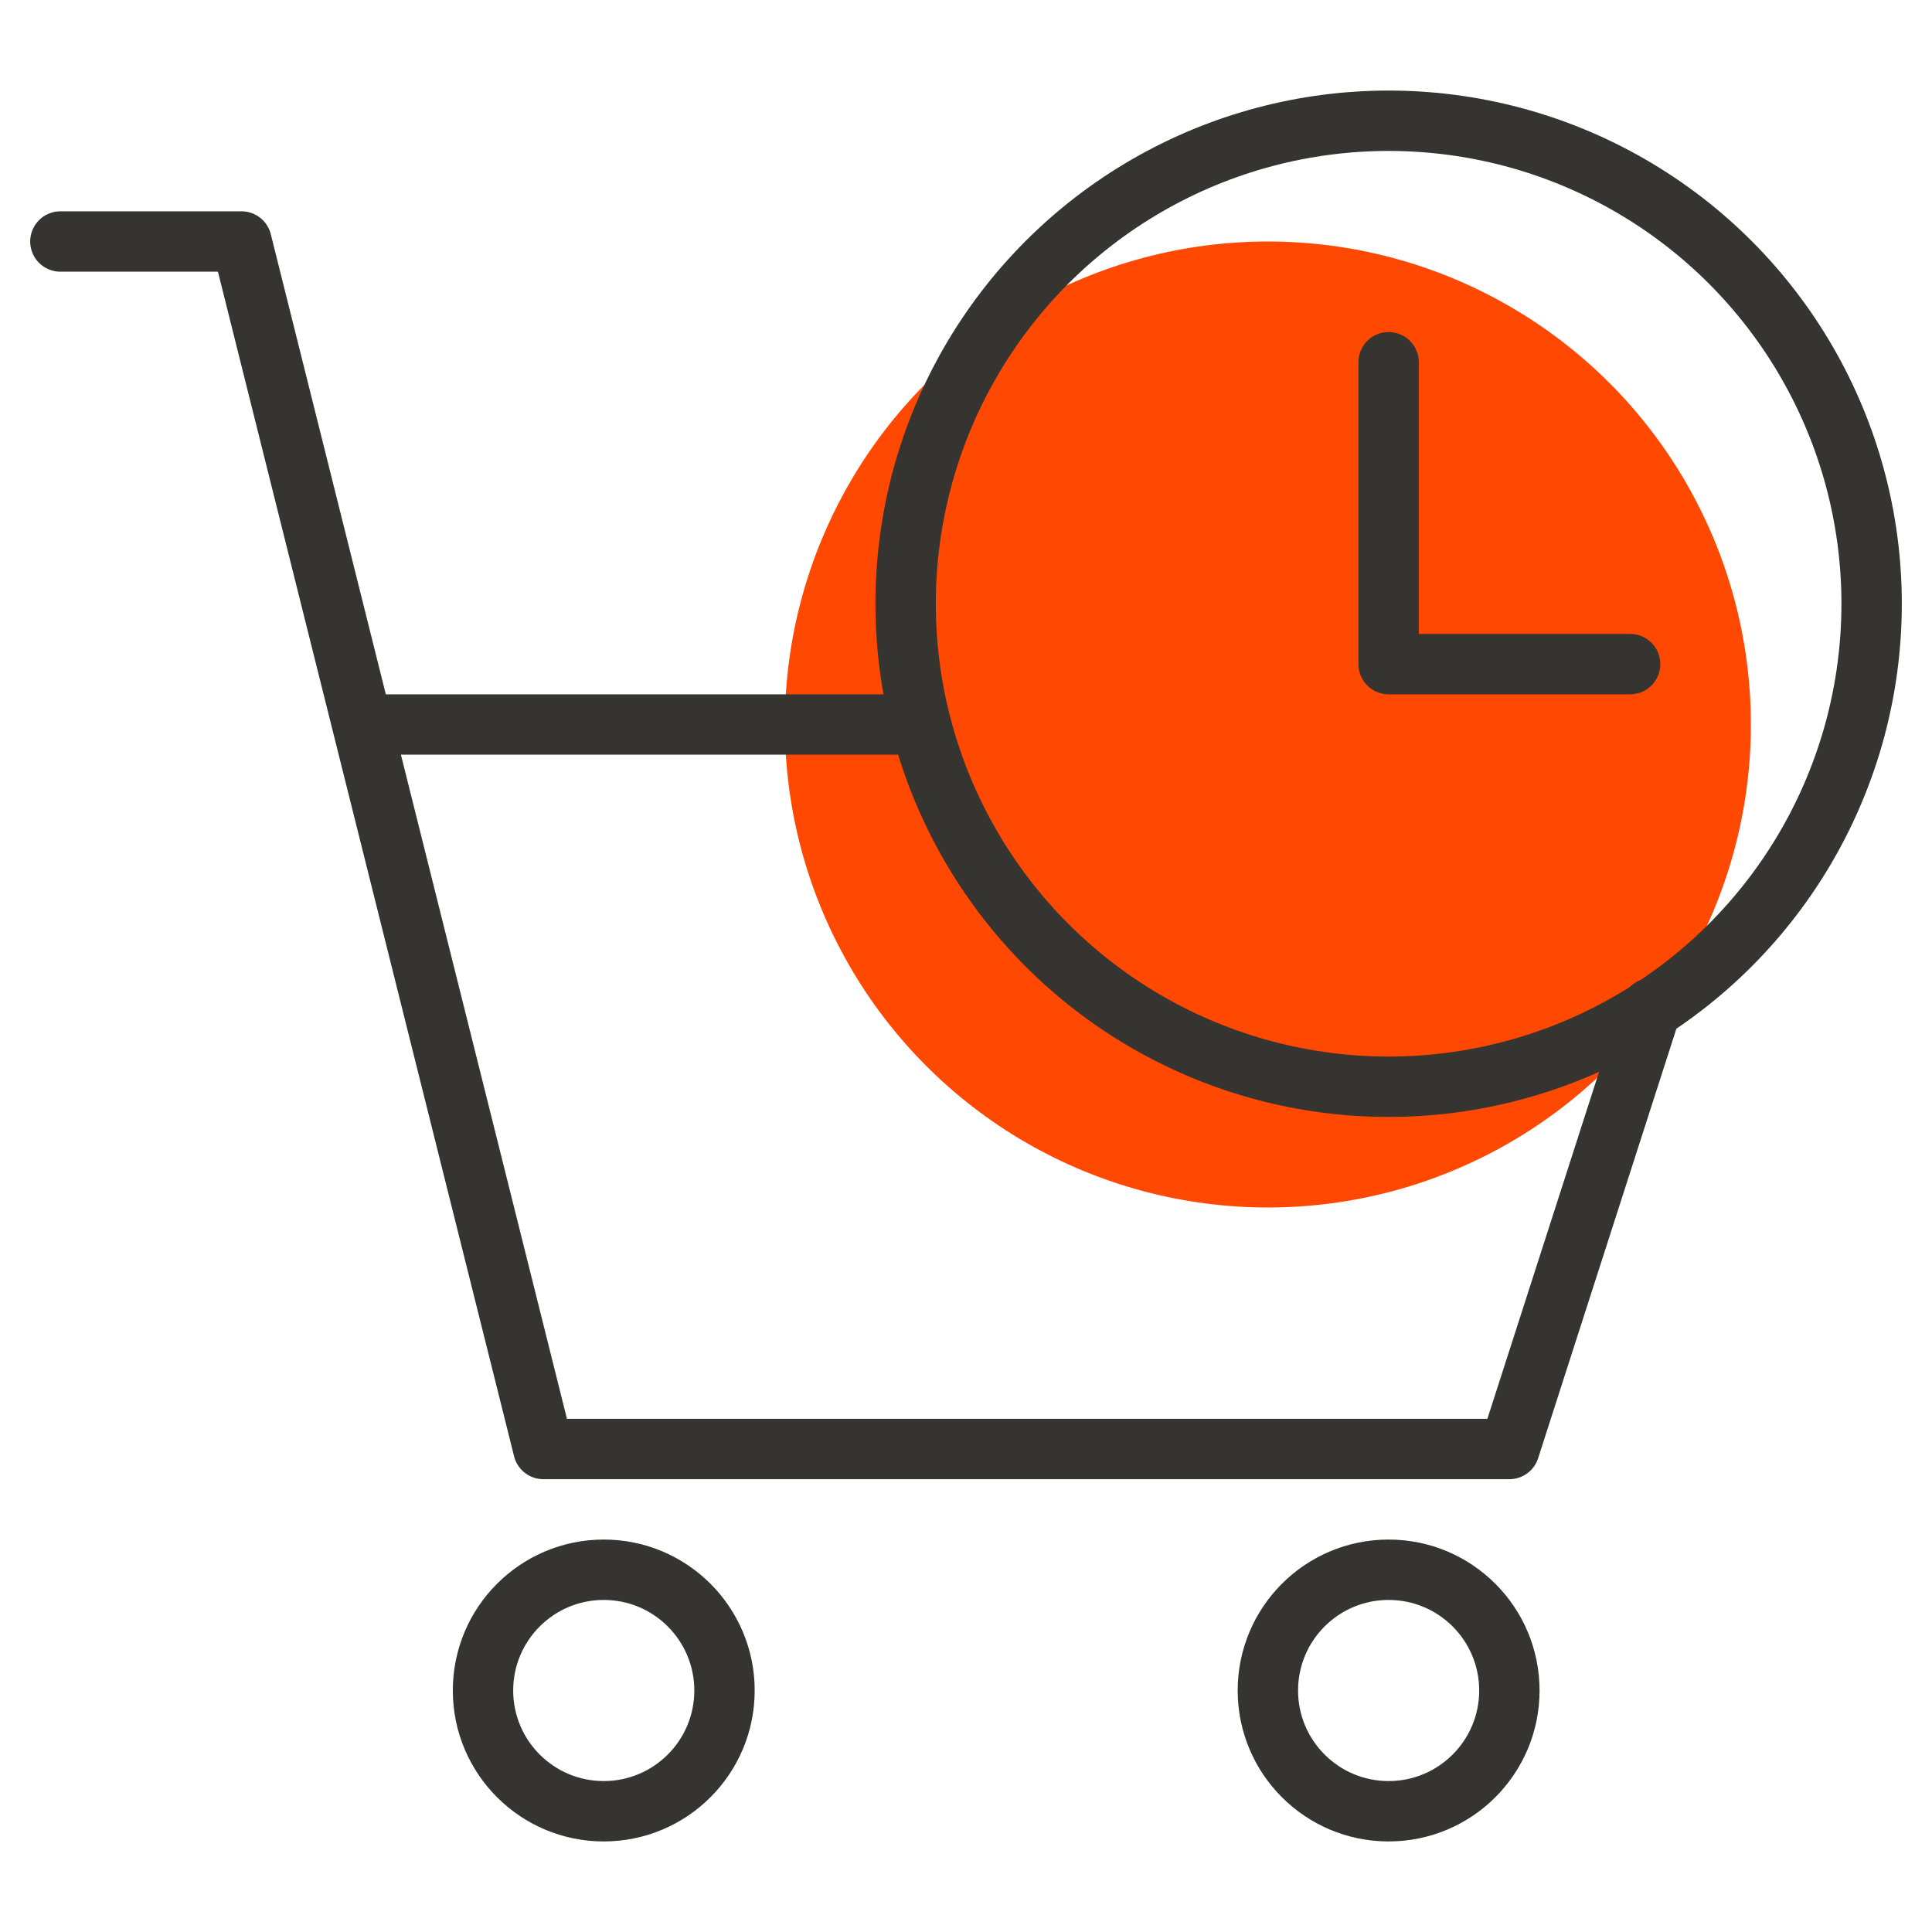
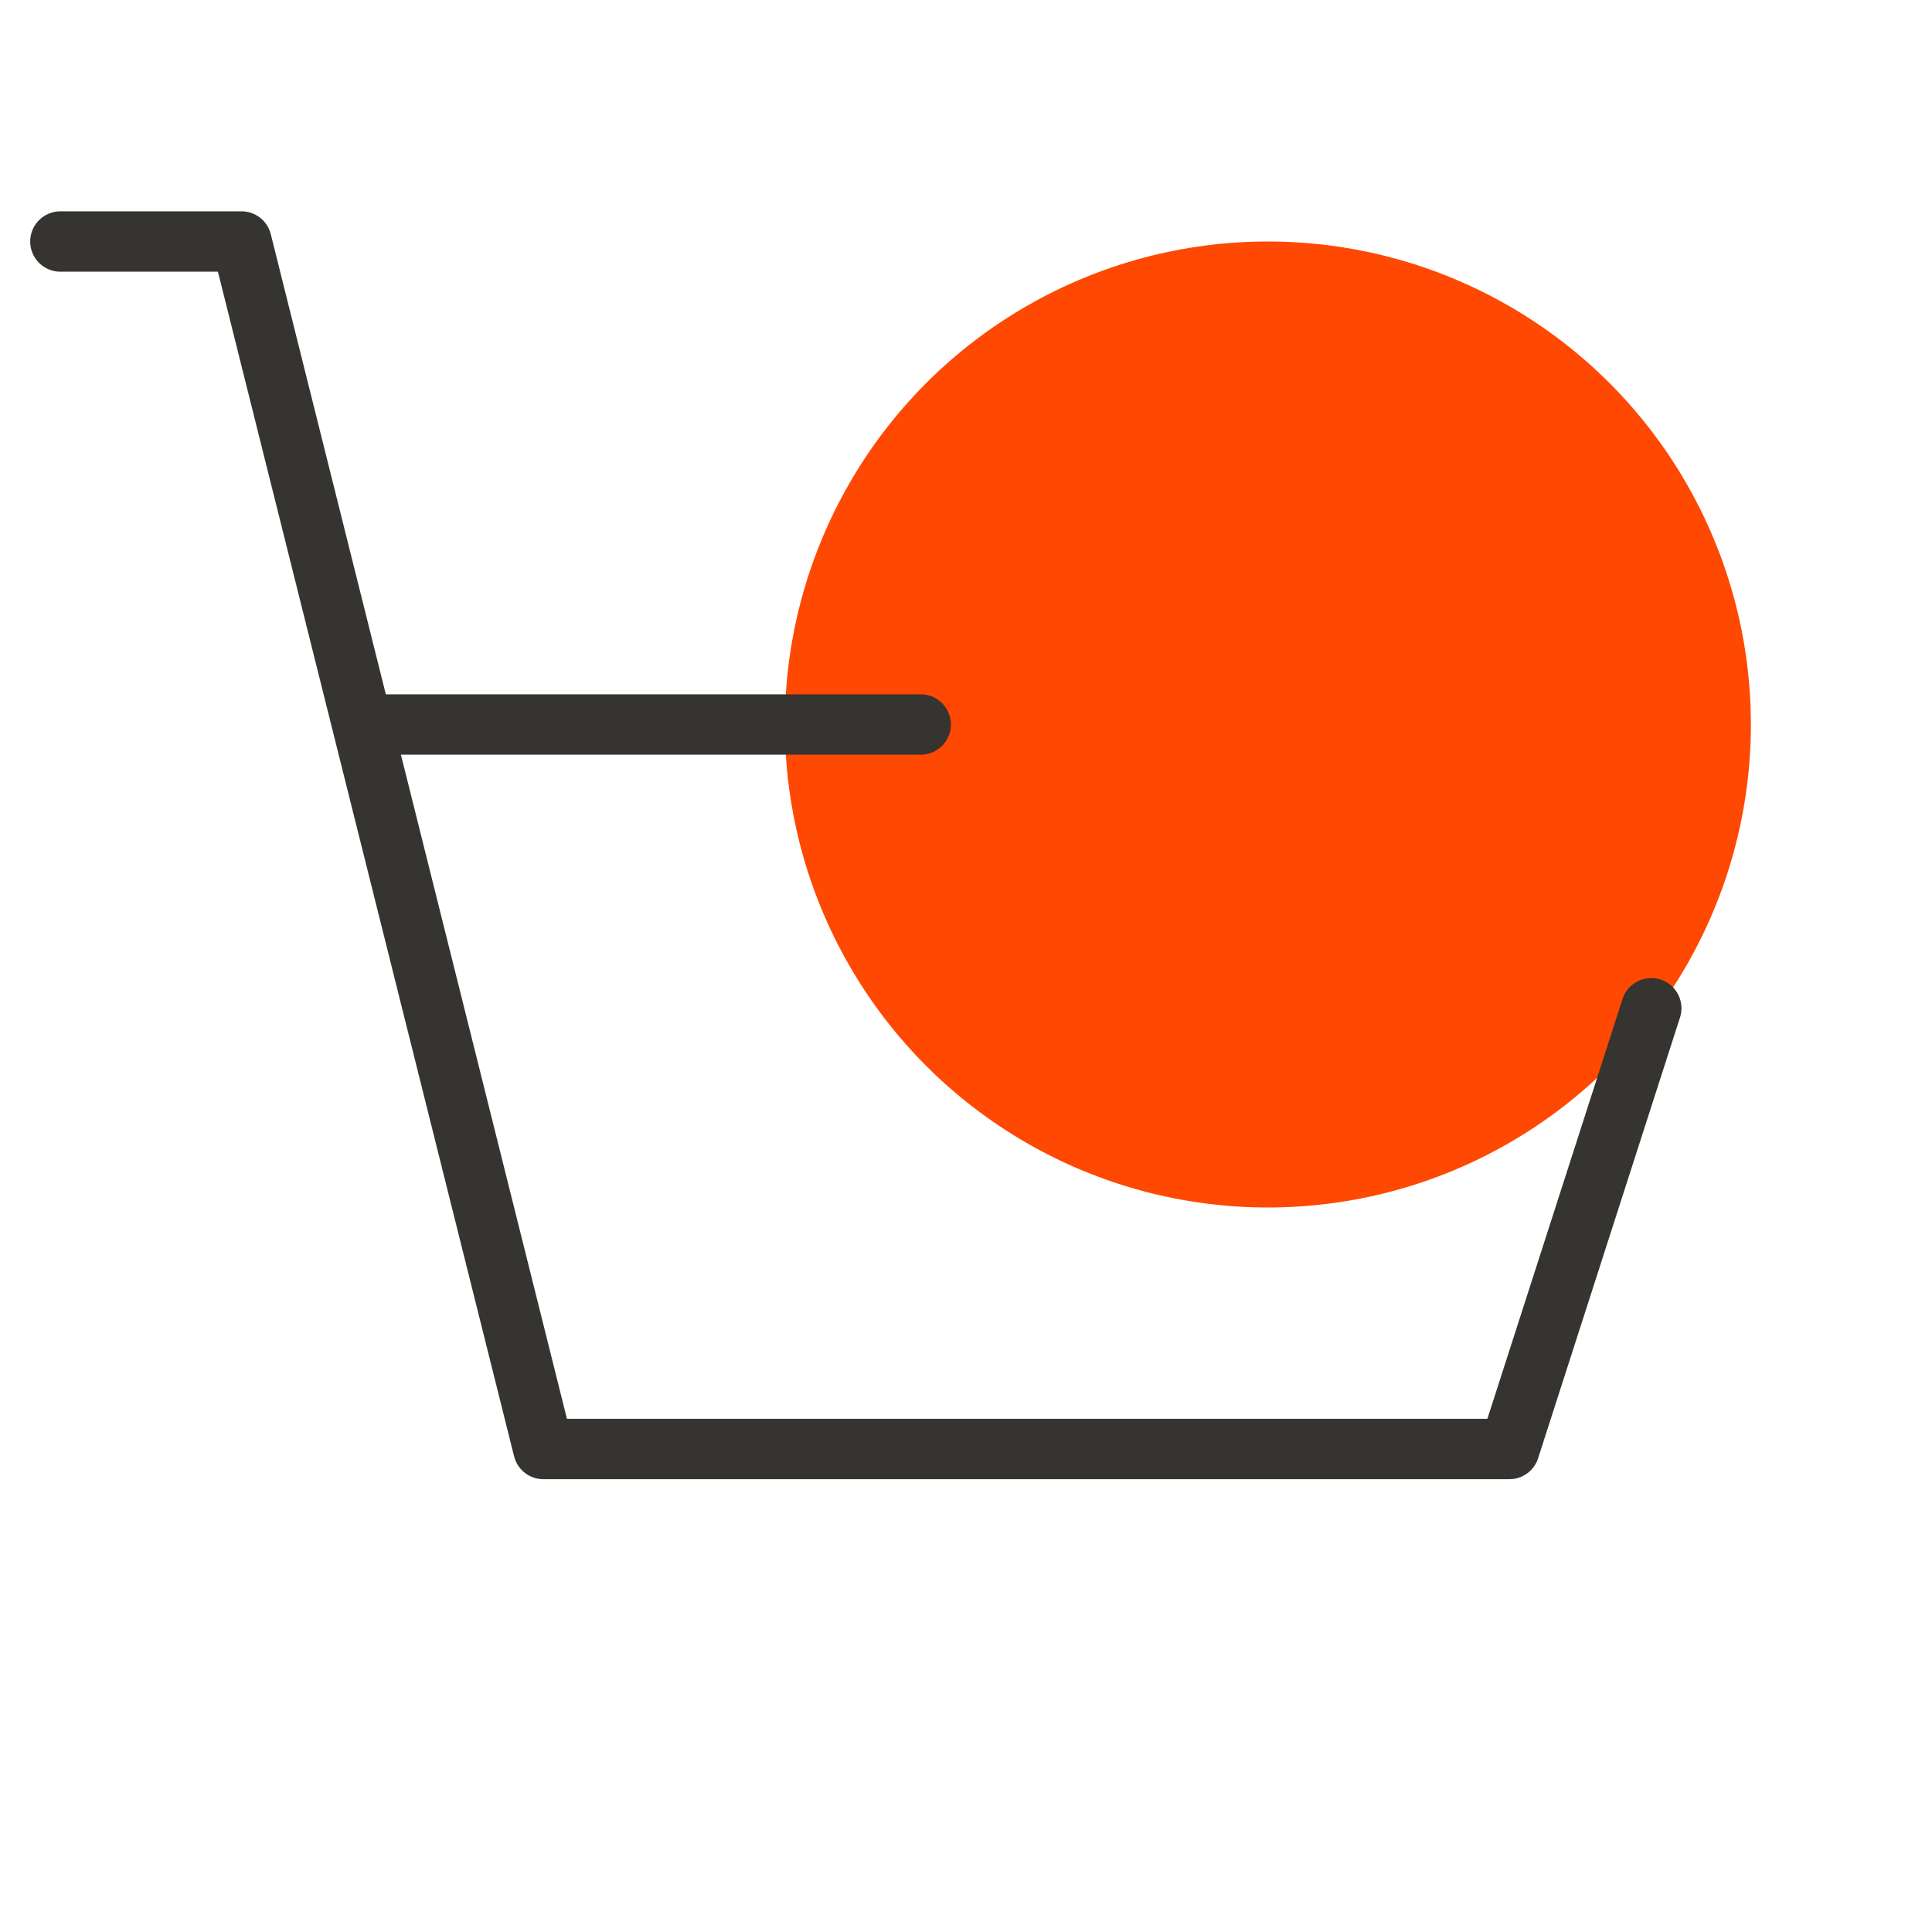
<svg xmlns="http://www.w3.org/2000/svg" version="1.1" id="Ebene_1" x="0px" y="0px" viewBox="0 0 64 64" style="enable-background:new 0 0 64 64;" xml:space="preserve">
  <style type="text/css">
	.st0{fill:#FF4802;}
	.st1{fill:none;stroke:#353430;stroke-width:2;stroke-linecap:round;stroke-linejoin:round;}
</style>
  <title>Delivery Time</title>
  <desc>A color styled icon from Orion Icon Library.</desc>
  <circle class="st0" cx="42" cy="24" r="16" />
  <path class="st1" d="M30.5,24H12 M2,8h6l10,40h32l4.7-14.6" />
-   <circle class="st1" cx="20" cy="56" r="4" />
-   <circle class="st1" cx="46" cy="56" r="4" />
-   <circle class="st1" cx="46" cy="20" r="16" />
-   <path class="st1" d="M46,12v10h8" />
</svg>